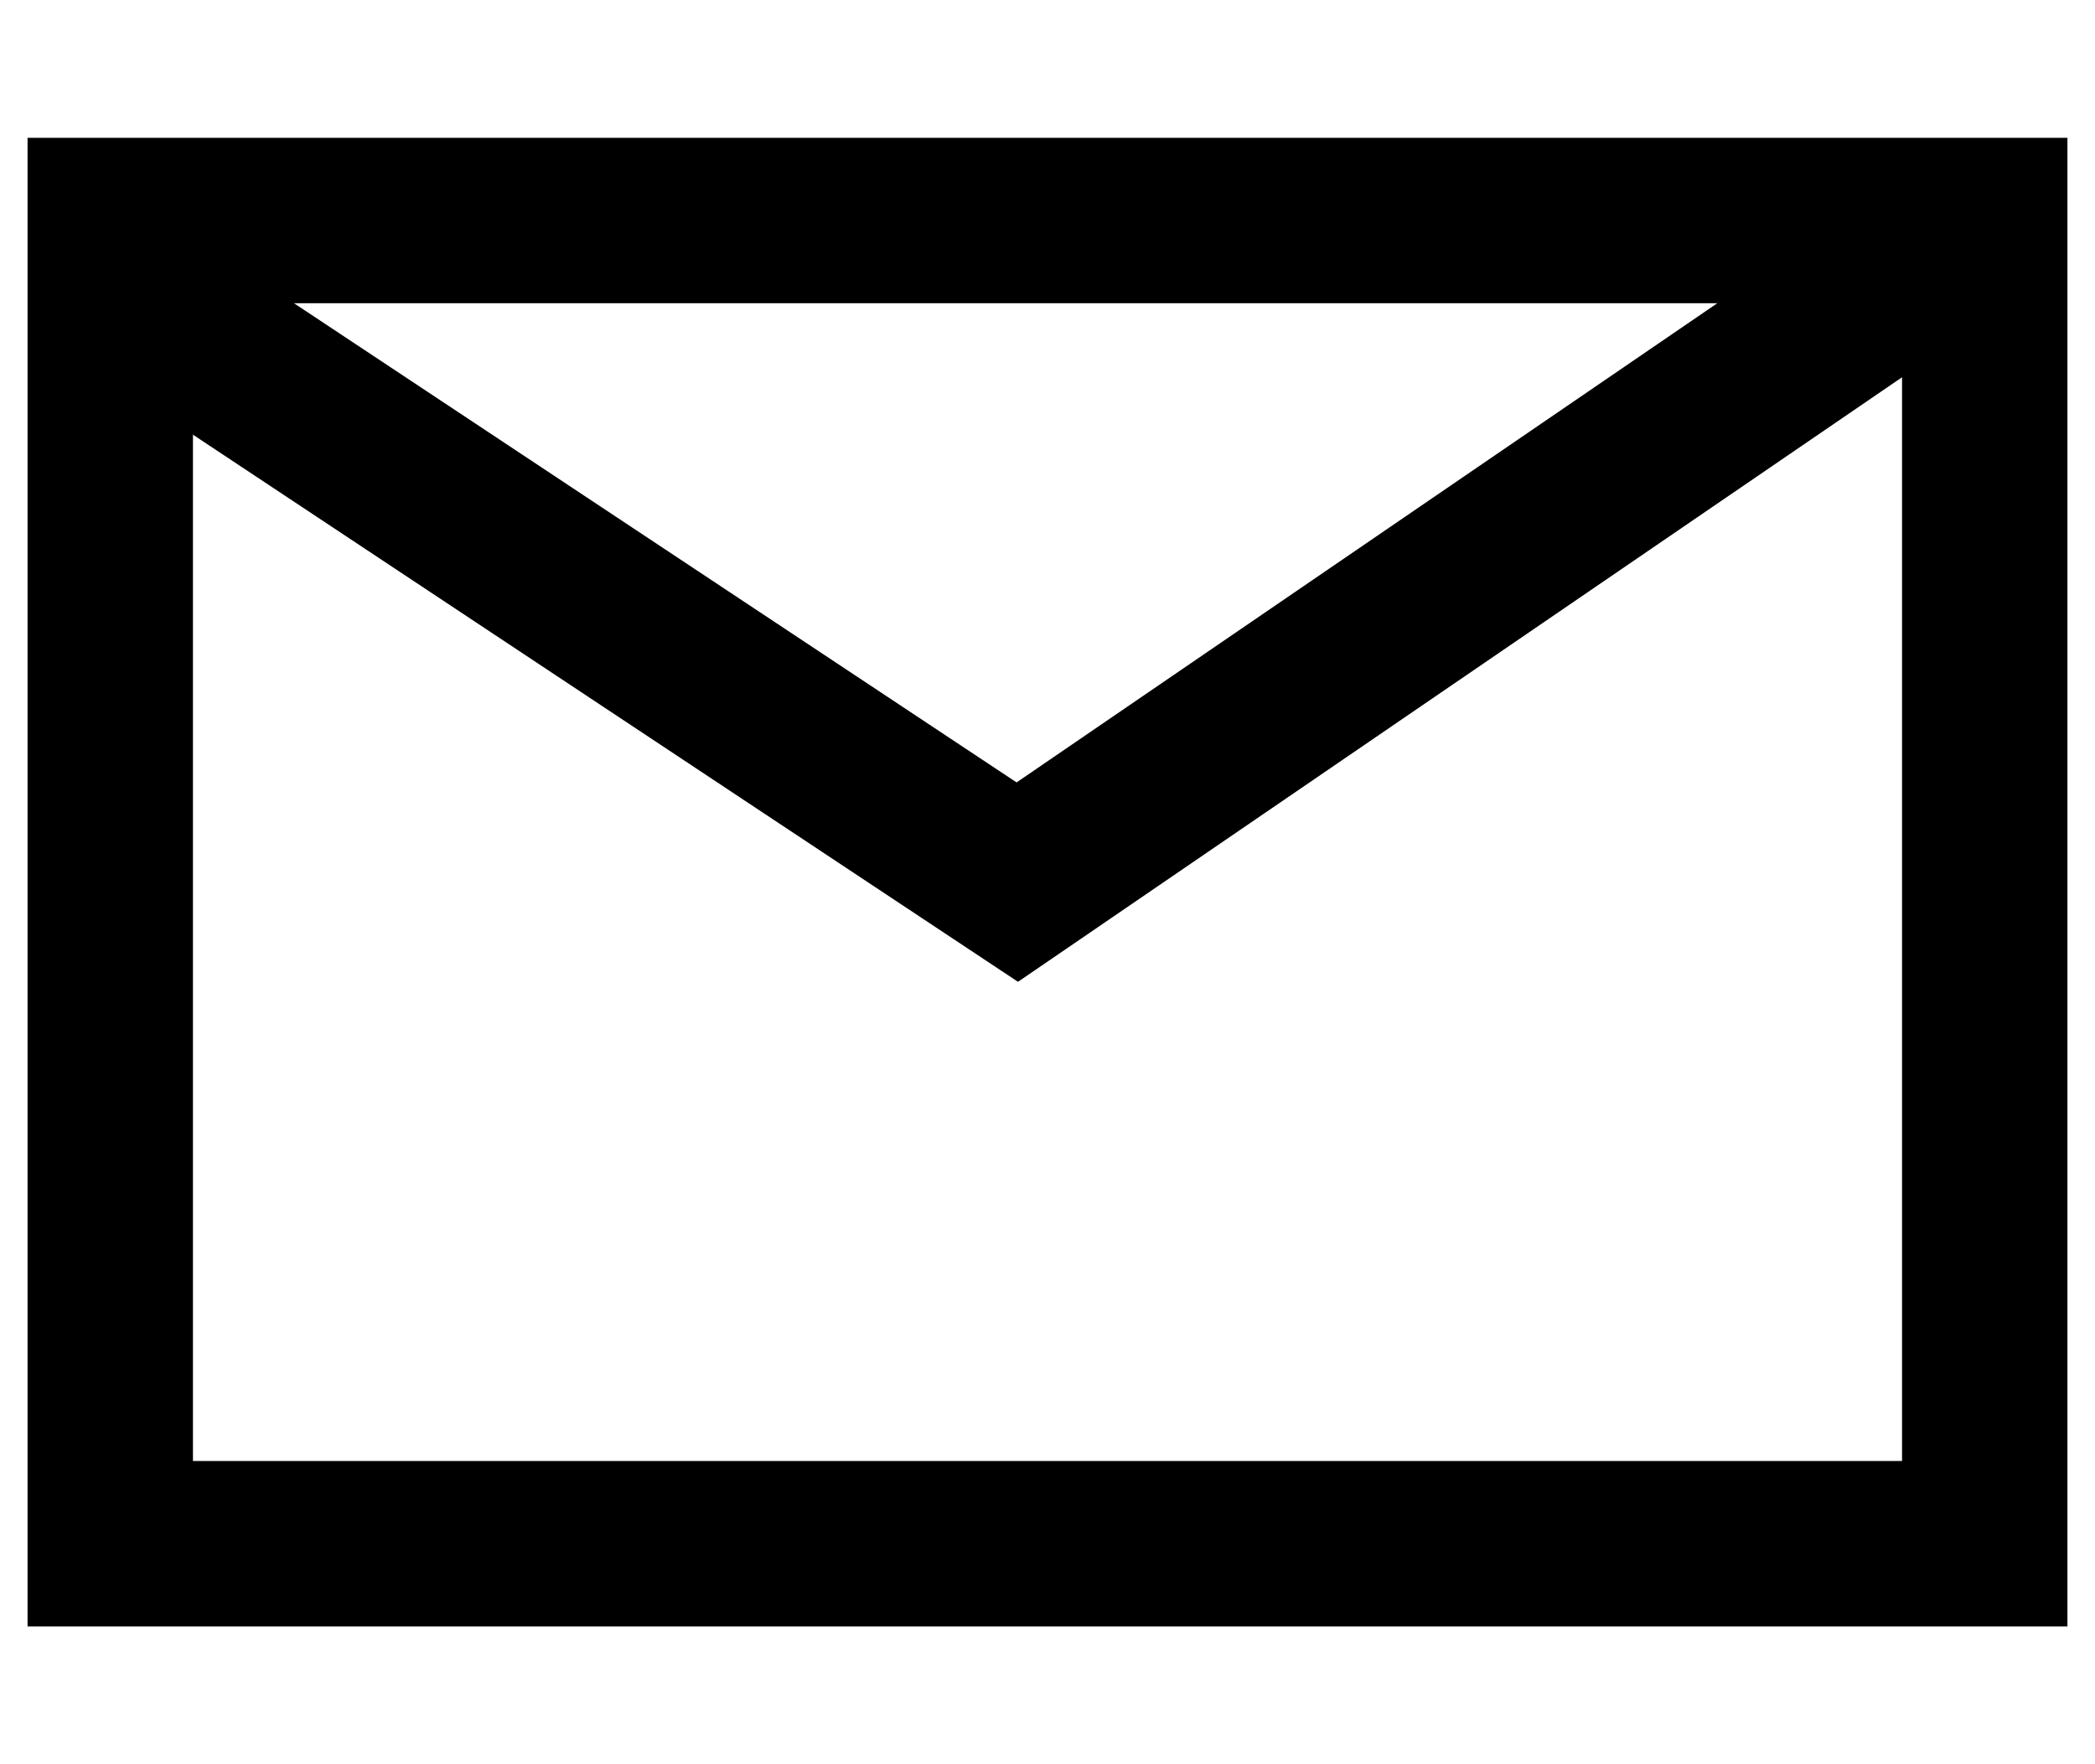
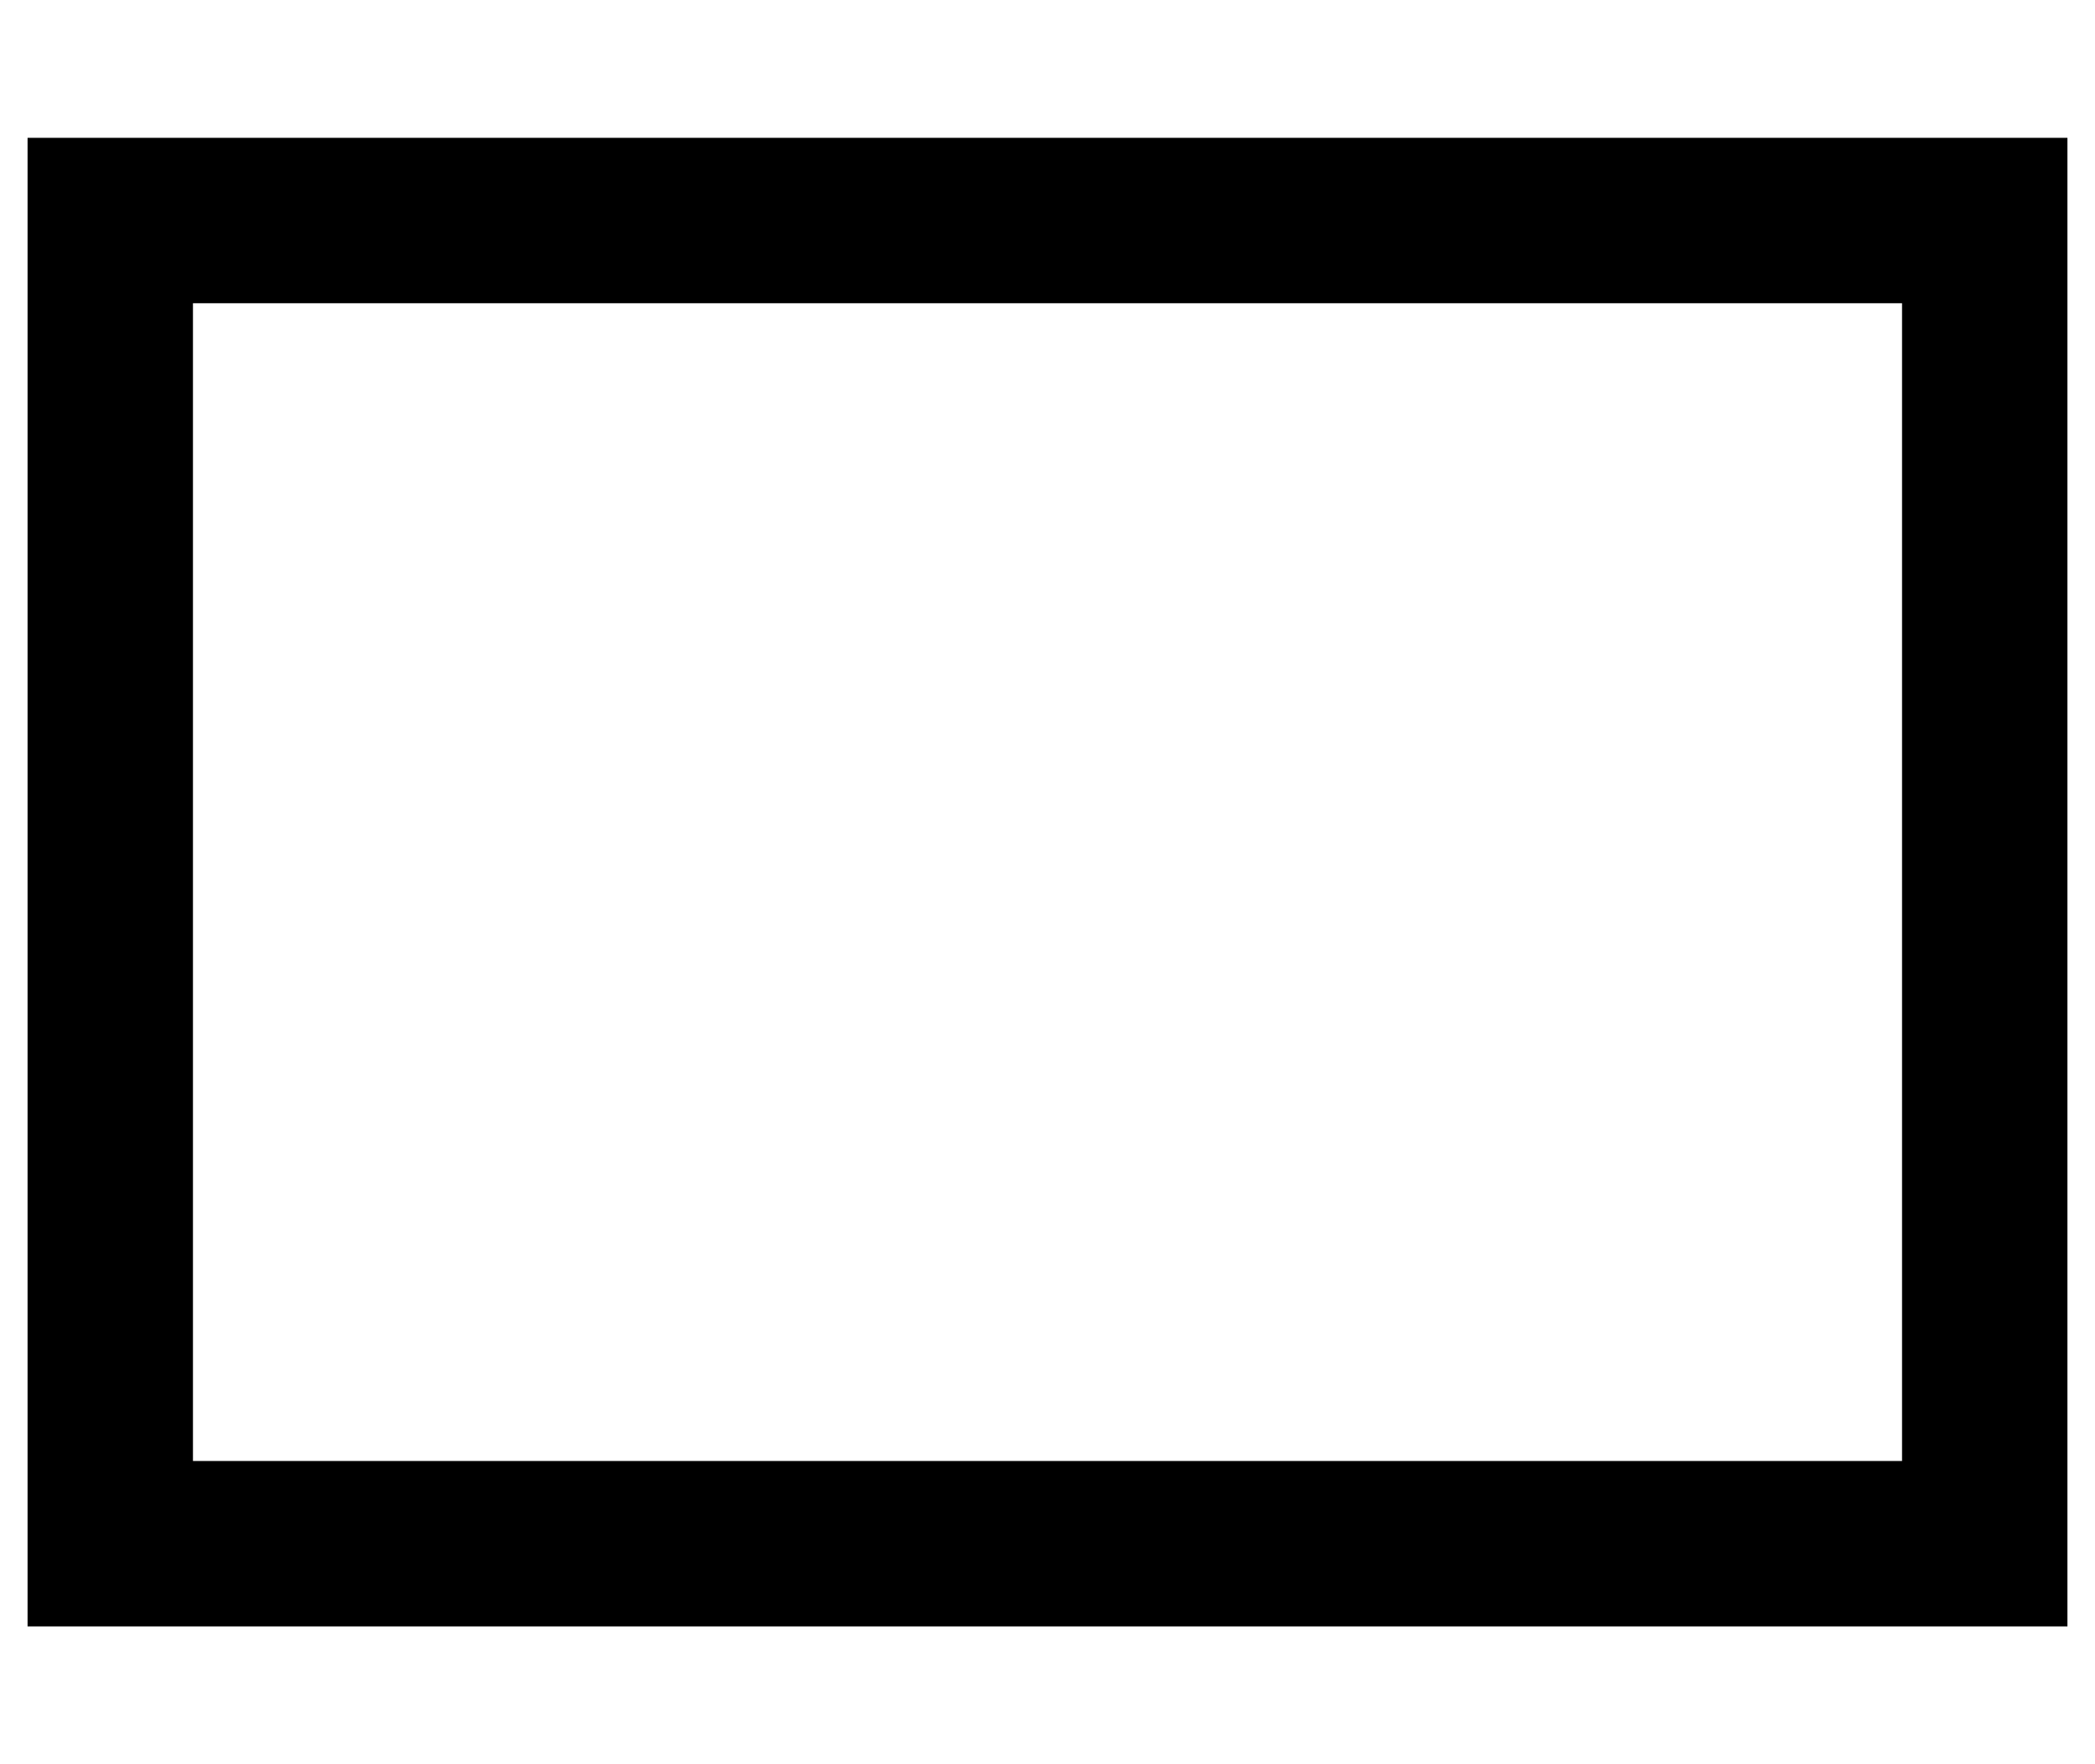
<svg xmlns="http://www.w3.org/2000/svg" class="svg-stroke" fill="none" viewBox="0 -1 19 16">
-   <path d="M1 1.545L9.226 7L18 1" stroke="black" stroke-width="1.5" />
-   <path d="M18 1H2.097H1V13H18V1Z" stroke="black" stroke-width="1.5" />
+   <path d="M18 1H2.097H1V13H18Z" stroke="black" stroke-width="1.5" />
</svg>